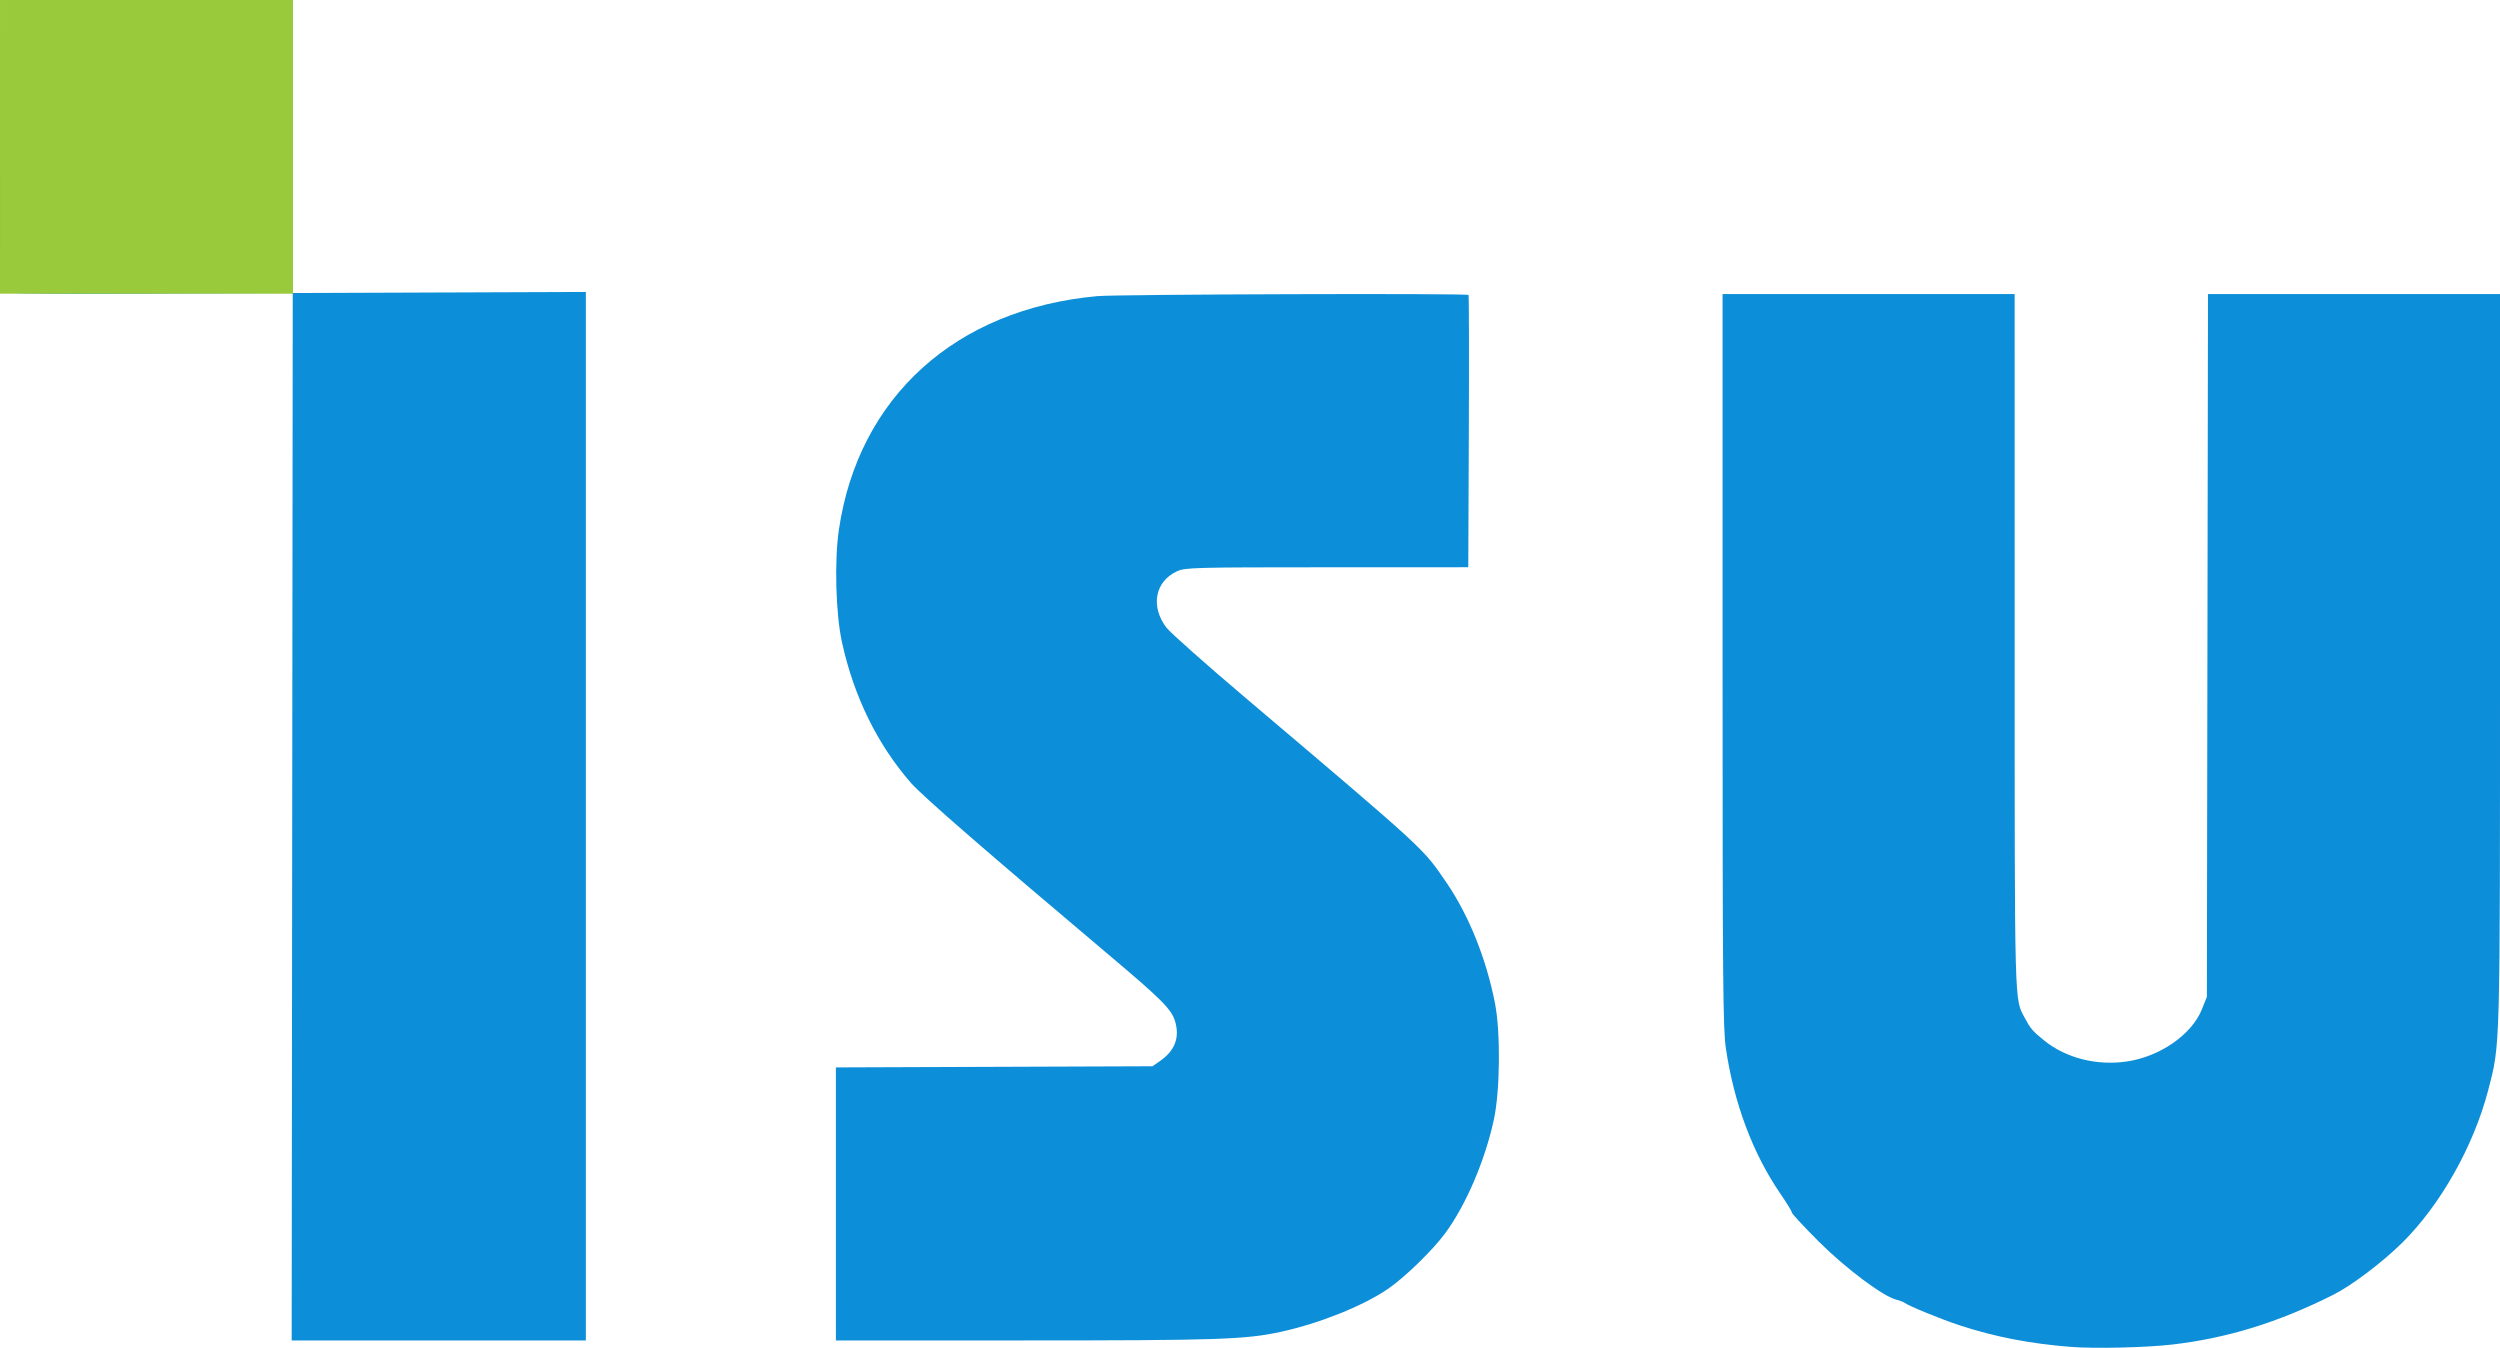
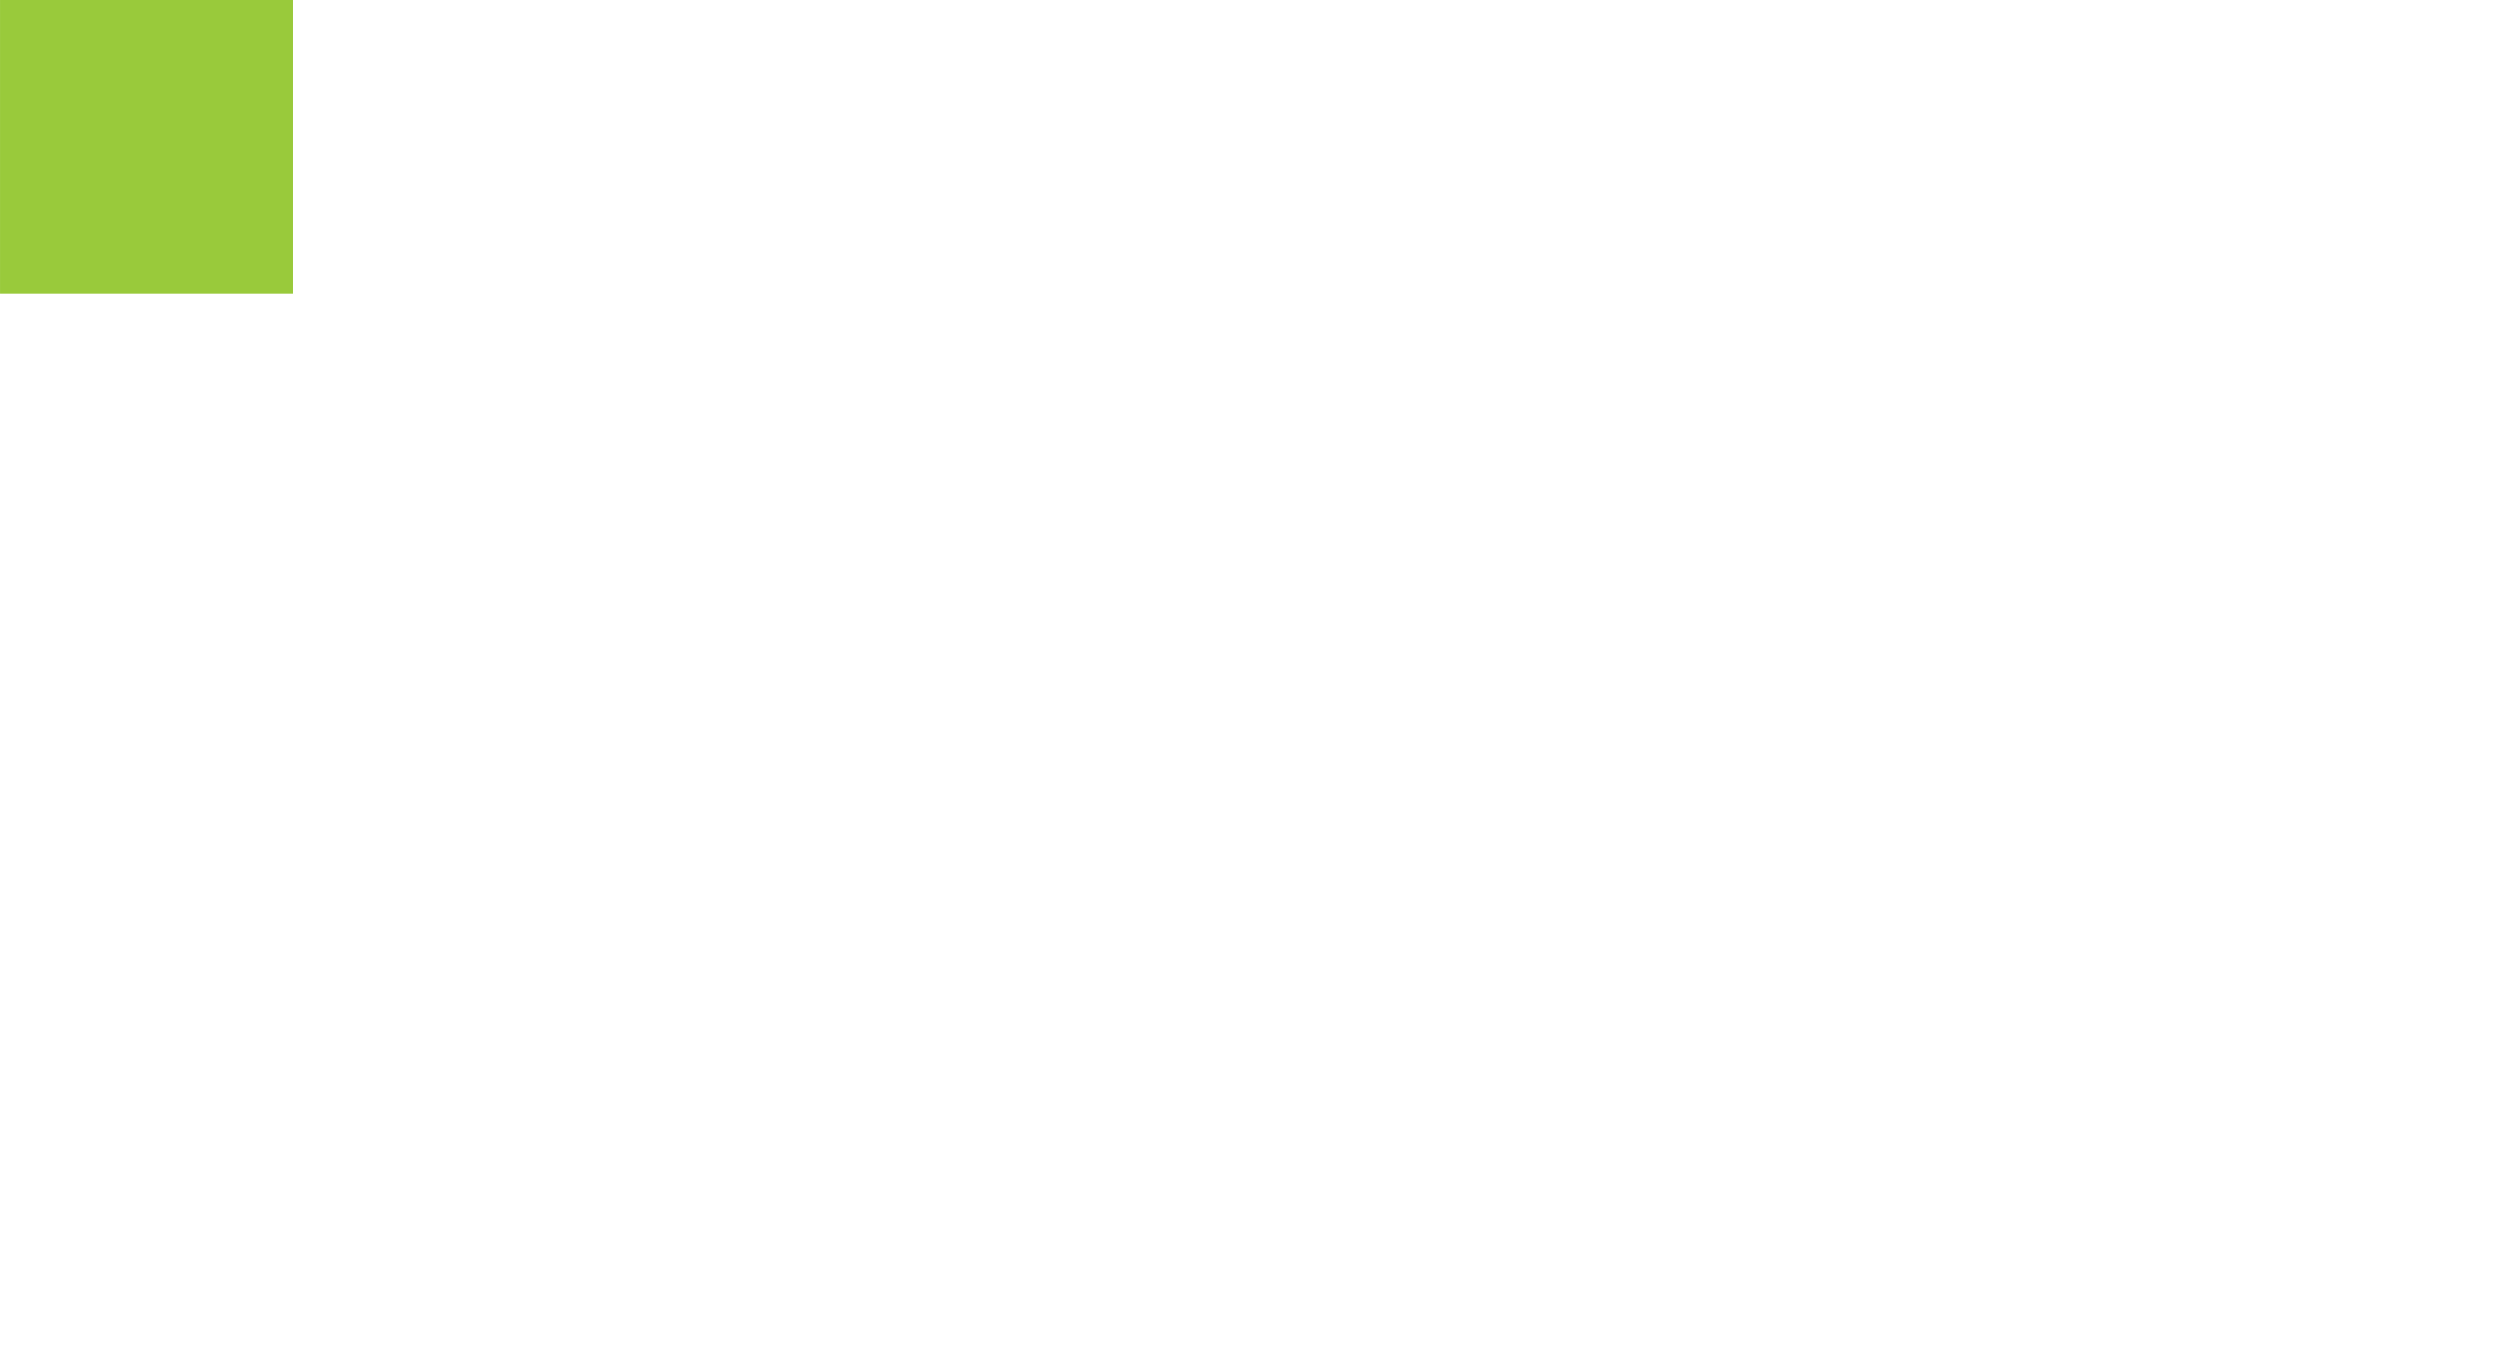
<svg xmlns="http://www.w3.org/2000/svg" width="1189.824" height="641.451" viewBox="0 0 1189.824 641.451">
-   <path d="M987.616 645.277c-19.261-1.533-35.852-4.75-52.433-10.167-8.881-2.9-24.361-9.23-26.567-10.862-.55-.406-2.22-1.03-3.71-1.386-6.305-1.505-24.274-14.956-37.04-27.727-7.012-7.015-12.75-13.202-12.75-13.749 0-.546-2.42-4.517-5.377-8.823-13.23-19.261-22.202-43.175-26.062-69.458-1.367-9.314-1.56-32.172-1.56-184.75V144.233h139l.011 165.25c.013 176.342-.16 169.91 4.813 179.25 2.73 5.127 3.705 6.26 9.245 10.745 10.407 8.426 25.194 12.14 39.6 9.946 15.693-2.391 30.633-12.82 35.431-24.734l2.4-5.957.261-167.25.262-167.25h138.977v173.465c0 188.779.153 183.14-5.606 205.373-6.88 26.562-22.729 54.689-40.942 72.662-9.528 9.403-24.101 20.4-32.836 24.78-26.305 13.19-50.267 20.59-76.616 23.663-12.48 1.456-37.037 2.013-48.5 1.1zM141.364 392.983l.252-249.25 69.75-.257 69.75-.257v499.014H141.112zm258.752 184.274v-64.975l75.324-.275 75.324-.274 3.426-2.355c7.24-4.976 9.678-11.255 7.377-18.994-1.696-5.707-6.312-10.363-30.544-30.807-60.254-50.837-89.741-76.46-95.207-82.727-15.96-18.3-27.13-41.069-32.79-66.847-2.978-13.559-3.672-38.767-1.478-53.657 9.31-63.188 55.677-105.06 123.068-111.143 9.678-.874 175.743-1.394 176.584-.554.229.23.297 29.48.152 65l-.264 64.584-67.236.022c-63.288.02-67.475.13-71.314 1.874-10.54 4.787-12.816 16.699-5.13 26.836 1.765 2.327 18.958 17.584 38.208 33.903 85.78 72.718 83.705 70.81 95.077 87.443 10.649 15.573 18.96 36.235 23.1 57.422 2.706 13.84 2.442 41.678-.523 55.387-4.229 19.548-13.32 40.749-23.242 54.2-6.014 8.152-19.506 21.213-27.449 26.572-12.007 8.101-32.593 16.31-50.782 20.251-16.842 3.65-29.494 4.073-121.93 4.081l-89.75.01zM2.58 142.99c-.264-.692-.364-32.082-.221-69.757l.258-68.5h139v139l-69.278.257c-54.893.203-69.379-.004-69.76-1z" style="fill:#0c8ed8;fill-opacity:1" transform="translate(-2.293 -4.27)" />
  <path d="M2.876 4.84h138.288v138.624H2.876z" style="fill:#99ca3b;fill-opacity:1;stroke:#99ca3b;stroke-width:1.141;stroke-opacity:1" transform="translate(-2.293 -4.27)" />
</svg>